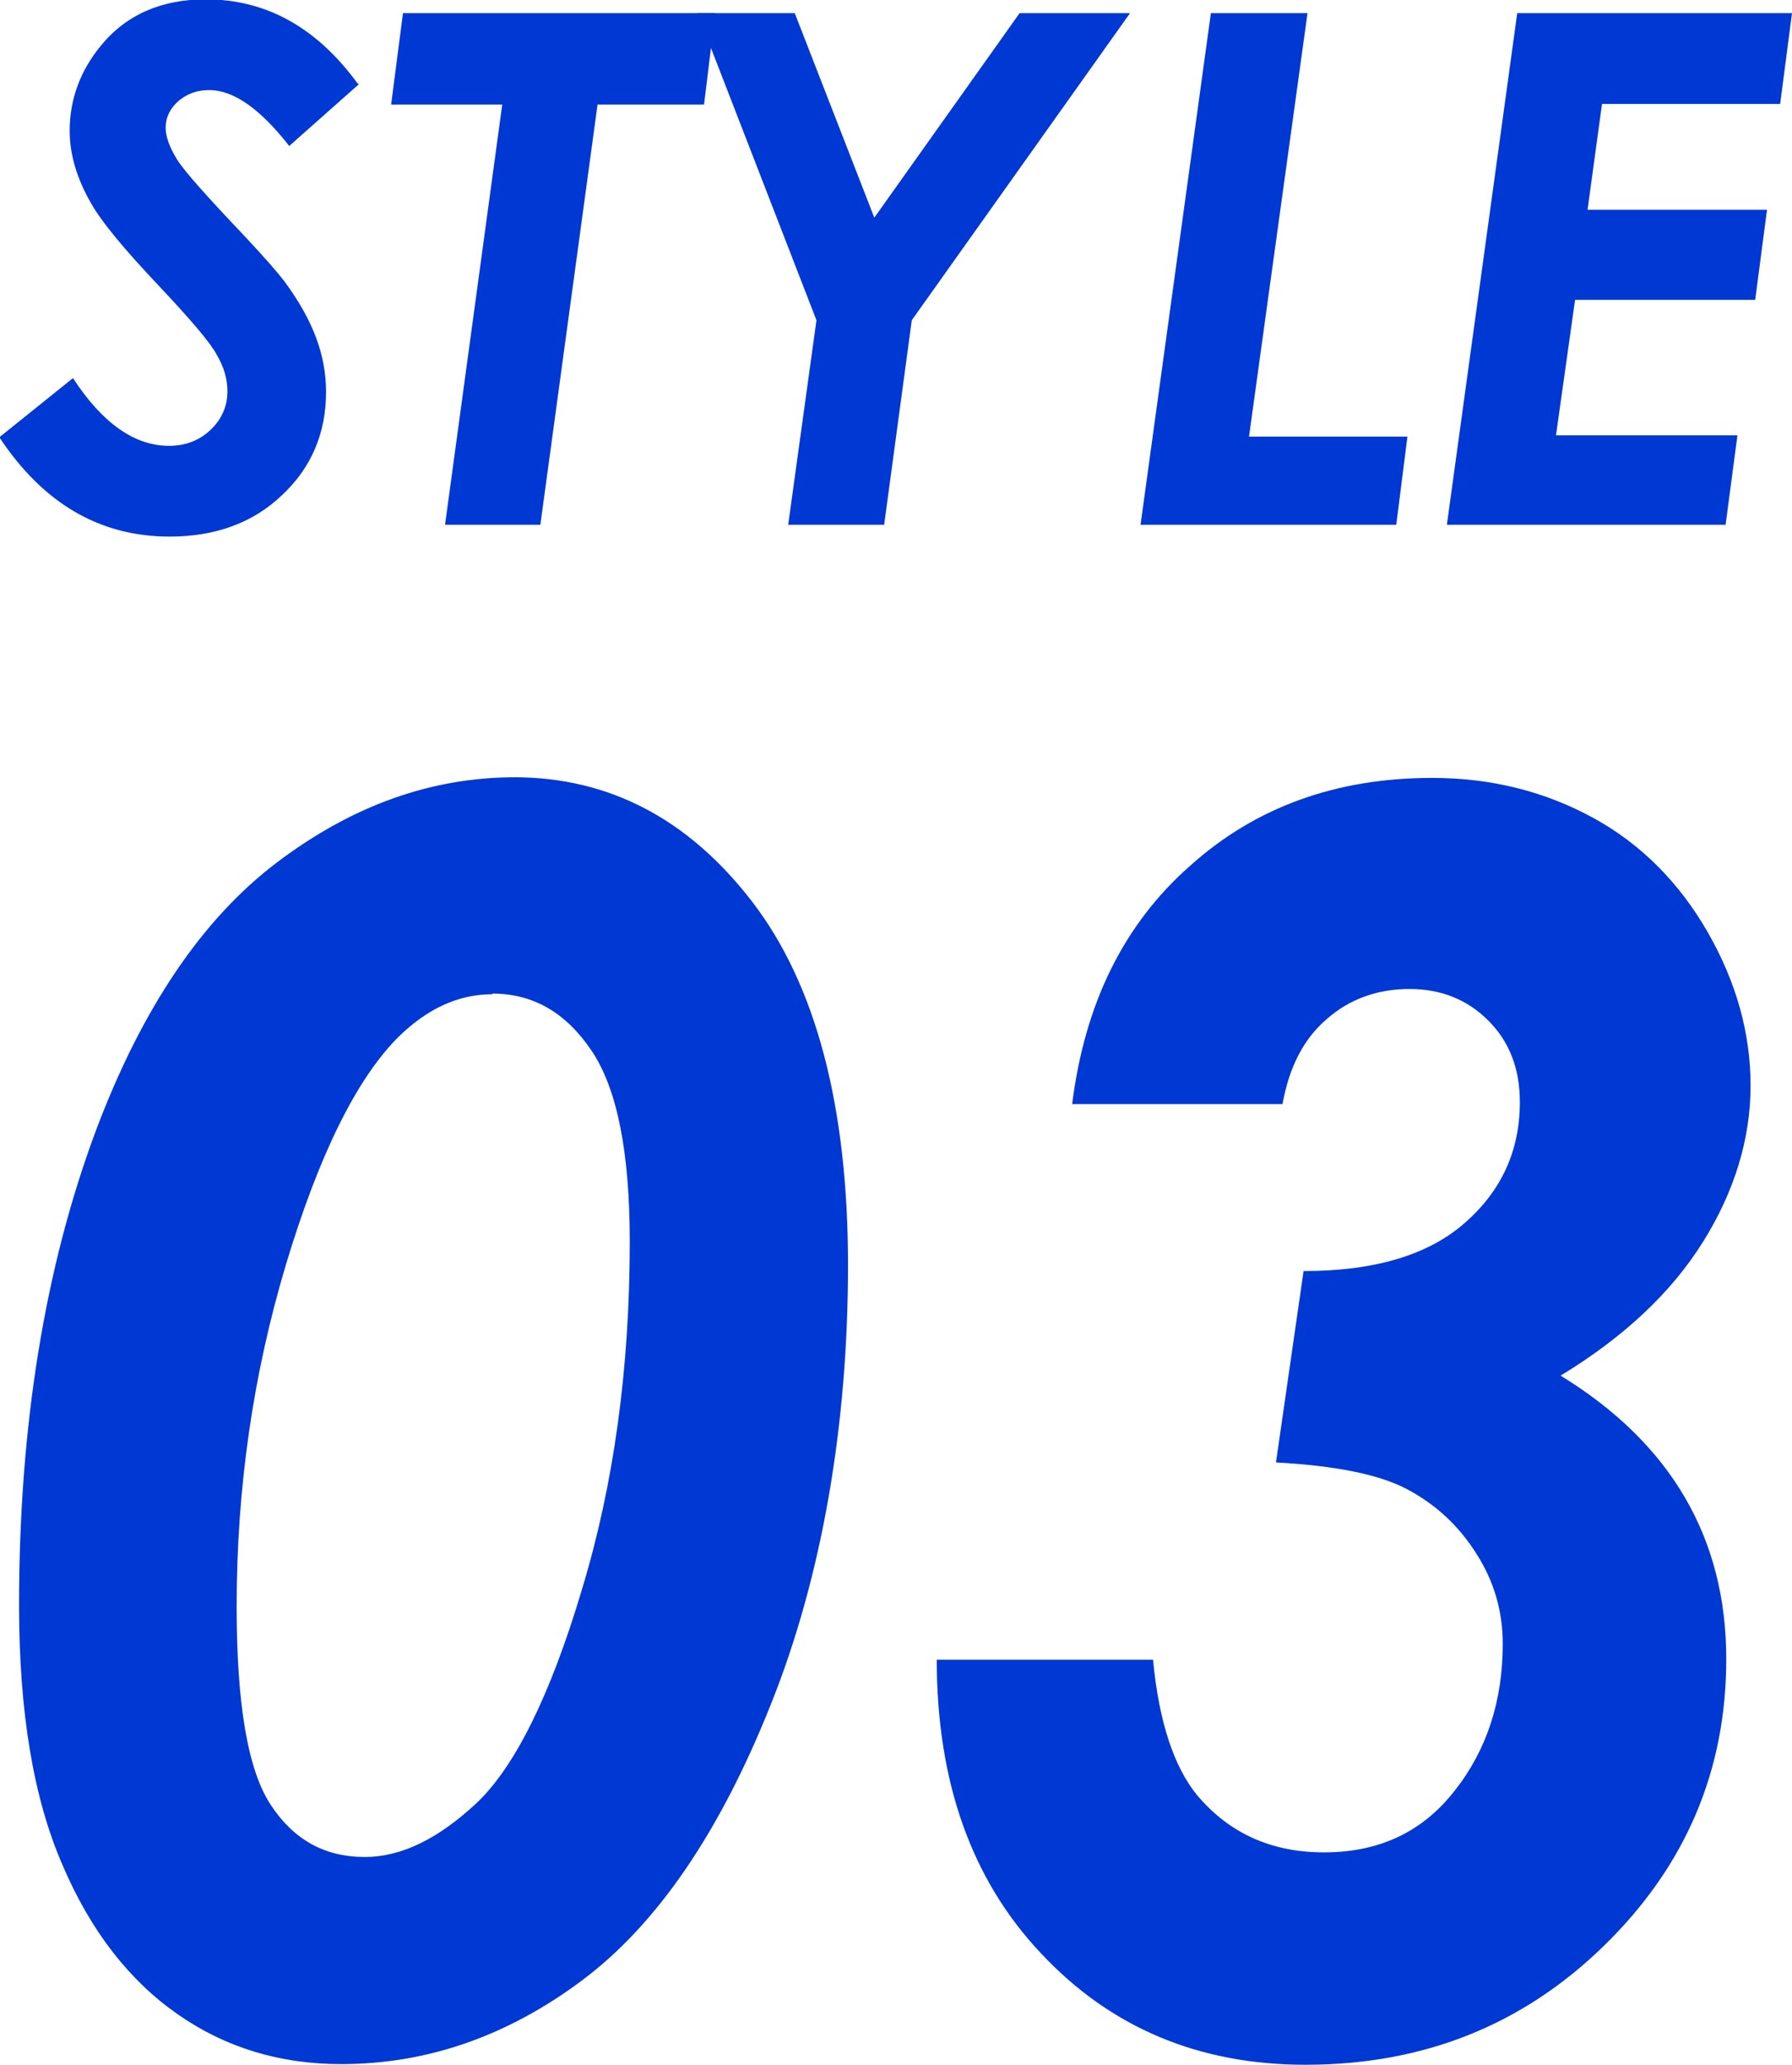
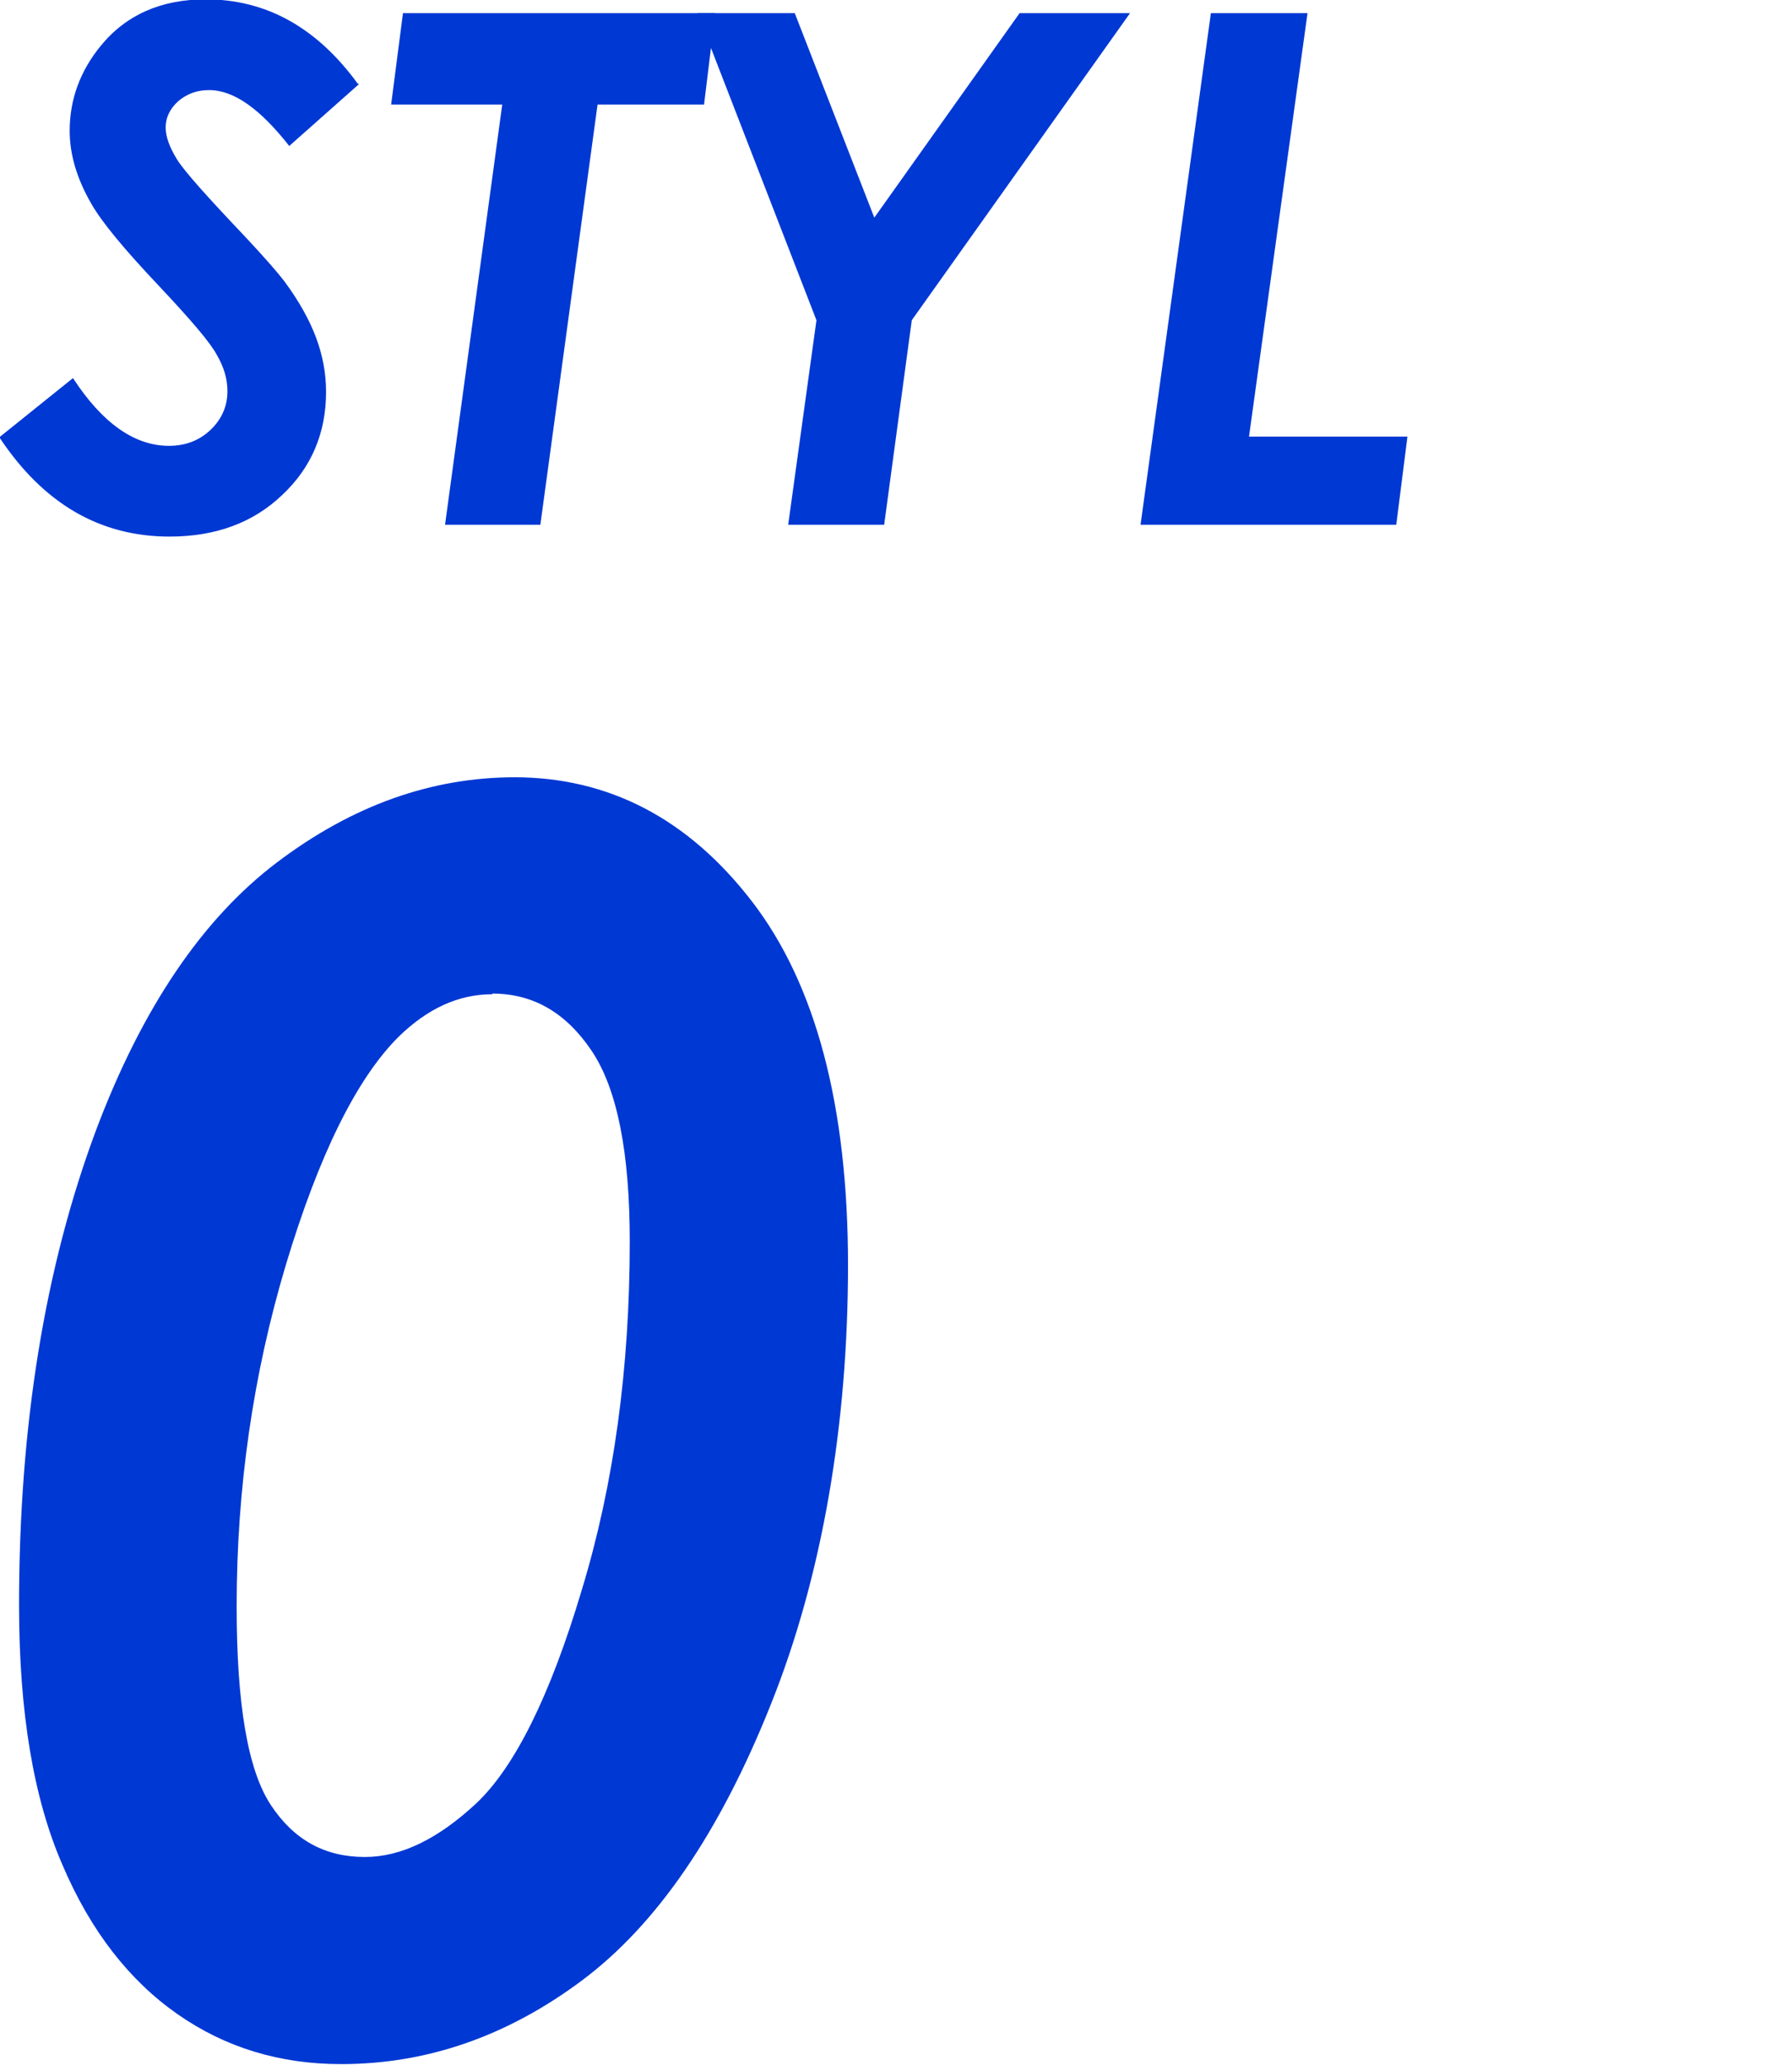
<svg xmlns="http://www.w3.org/2000/svg" id="_レイヤー_2" width="27.26" height="31.4" viewBox="0 0 27.26 31.4">
  <defs>
    <style>.cls-1{fill:#0038d4;}</style>
  </defs>
  <g id="lineup">
    <path class="cls-1" d="M5.46,1.28l-1.06.94c-.44-.56-.84-.85-1.22-.85-.19,0-.34.06-.47.17-.12.11-.19.24-.19.4,0,.14.06.3.17.48s.46.57,1.03,1.17c.3.32.5.55.6.68.23.31.39.6.49.87.1.27.15.54.15.82,0,.62-.22,1.15-.67,1.57-.44.42-1.01.63-1.71.63-1.06,0-1.92-.5-2.59-1.51l1.12-.9c.45.69.94,1.03,1.46,1.03.25,0,.46-.08.63-.24s.26-.36.26-.59c0-.18-.05-.36-.16-.55-.1-.19-.4-.54-.89-1.06-.52-.55-.86-.96-1.02-1.24-.22-.38-.33-.75-.33-1.11,0-.48.16-.91.47-1.29.39-.48.93-.71,1.6-.71.92,0,1.69.43,2.31,1.28Z" />
    <path class="cls-1" d="M6.13.2h4.75l-.17,1.39h-1.62l-.87,6.39h-1.45l.87-6.39h-1.69l.18-1.39Z" />
    <path class="cls-1" d="M10.61.2h1.48l1.21,3.11L15.51.2h1.68l-3.32,4.67-.42,3.11h-1.46l.43-3.11L10.61.2Z" />
    <path class="cls-1" d="M18.42.2h1.47l-.89,6.44h2.41l-.17,1.34h-3.89L18.42.2Z" />
-     <path class="cls-1" d="M23.08.2h4.18l-.18,1.38h-2.71l-.22,1.61h2.73l-.18,1.37h-2.74l-.29,2.06h2.76l-.18,1.36h-4.24L23.08.2Z" />
    <path class="cls-1" d="M7.82,11.82c1.44,0,2.65.63,3.62,1.89s1.46,3.11,1.46,5.53-.39,4.72-1.17,6.67c-.78,1.96-1.74,3.36-2.88,4.21-1.14.85-2.36,1.27-3.66,1.27-.93,0-1.76-.25-2.49-.76s-1.32-1.26-1.75-2.27c-.44-1.01-.66-2.32-.66-3.95,0-2.72.39-5.13,1.17-7.22.7-1.86,1.62-3.22,2.76-4.08,1.14-.86,2.34-1.29,3.62-1.29ZM7.49,15.12c-.52,0-.99.22-1.43.65-.64.64-1.21,1.8-1.71,3.46-.5,1.67-.75,3.4-.75,5.2,0,1.49.17,2.49.52,3.02.35.53.82.79,1.43.79.55,0,1.11-.27,1.7-.82.58-.55,1.12-1.63,1.6-3.24.49-1.61.73-3.38.73-5.3,0-1.35-.19-2.32-.58-2.9-.39-.58-.89-.87-1.51-.87Z" />
-     <path class="cls-1" d="M19.53,16.79h-3.22c.19-1.52.78-2.73,1.79-3.62,1-.9,2.23-1.34,3.69-1.34.9,0,1.72.21,2.45.61s1.31.99,1.74,1.74c.43.75.65,1.53.65,2.33s-.24,1.6-.72,2.37-1.2,1.45-2.17,2.04c1.68,1.03,2.52,2.47,2.52,4.31,0,1.7-.62,3.15-1.86,4.36-1.24,1.21-2.75,1.81-4.54,1.81-1.62,0-2.96-.56-4.02-1.69-1.06-1.12-1.59-2.61-1.59-4.47h3.29c.09.95.32,1.63.67,2.06.49.58,1.13.87,1.93.87.84,0,1.5-.31,1.99-.94.49-.62.73-1.37.73-2.23,0-.49-.13-.95-.4-1.37-.27-.43-.62-.75-1.05-.98s-1.1-.36-2-.41l.42-2.91c1.07,0,1.89-.24,2.45-.73s.84-1.1.84-1.84c0-.51-.16-.92-.48-1.24-.32-.32-.72-.48-1.2-.48s-.91.15-1.26.46c-.35.3-.57.73-.67,1.29Z" />
  </g>
</svg>